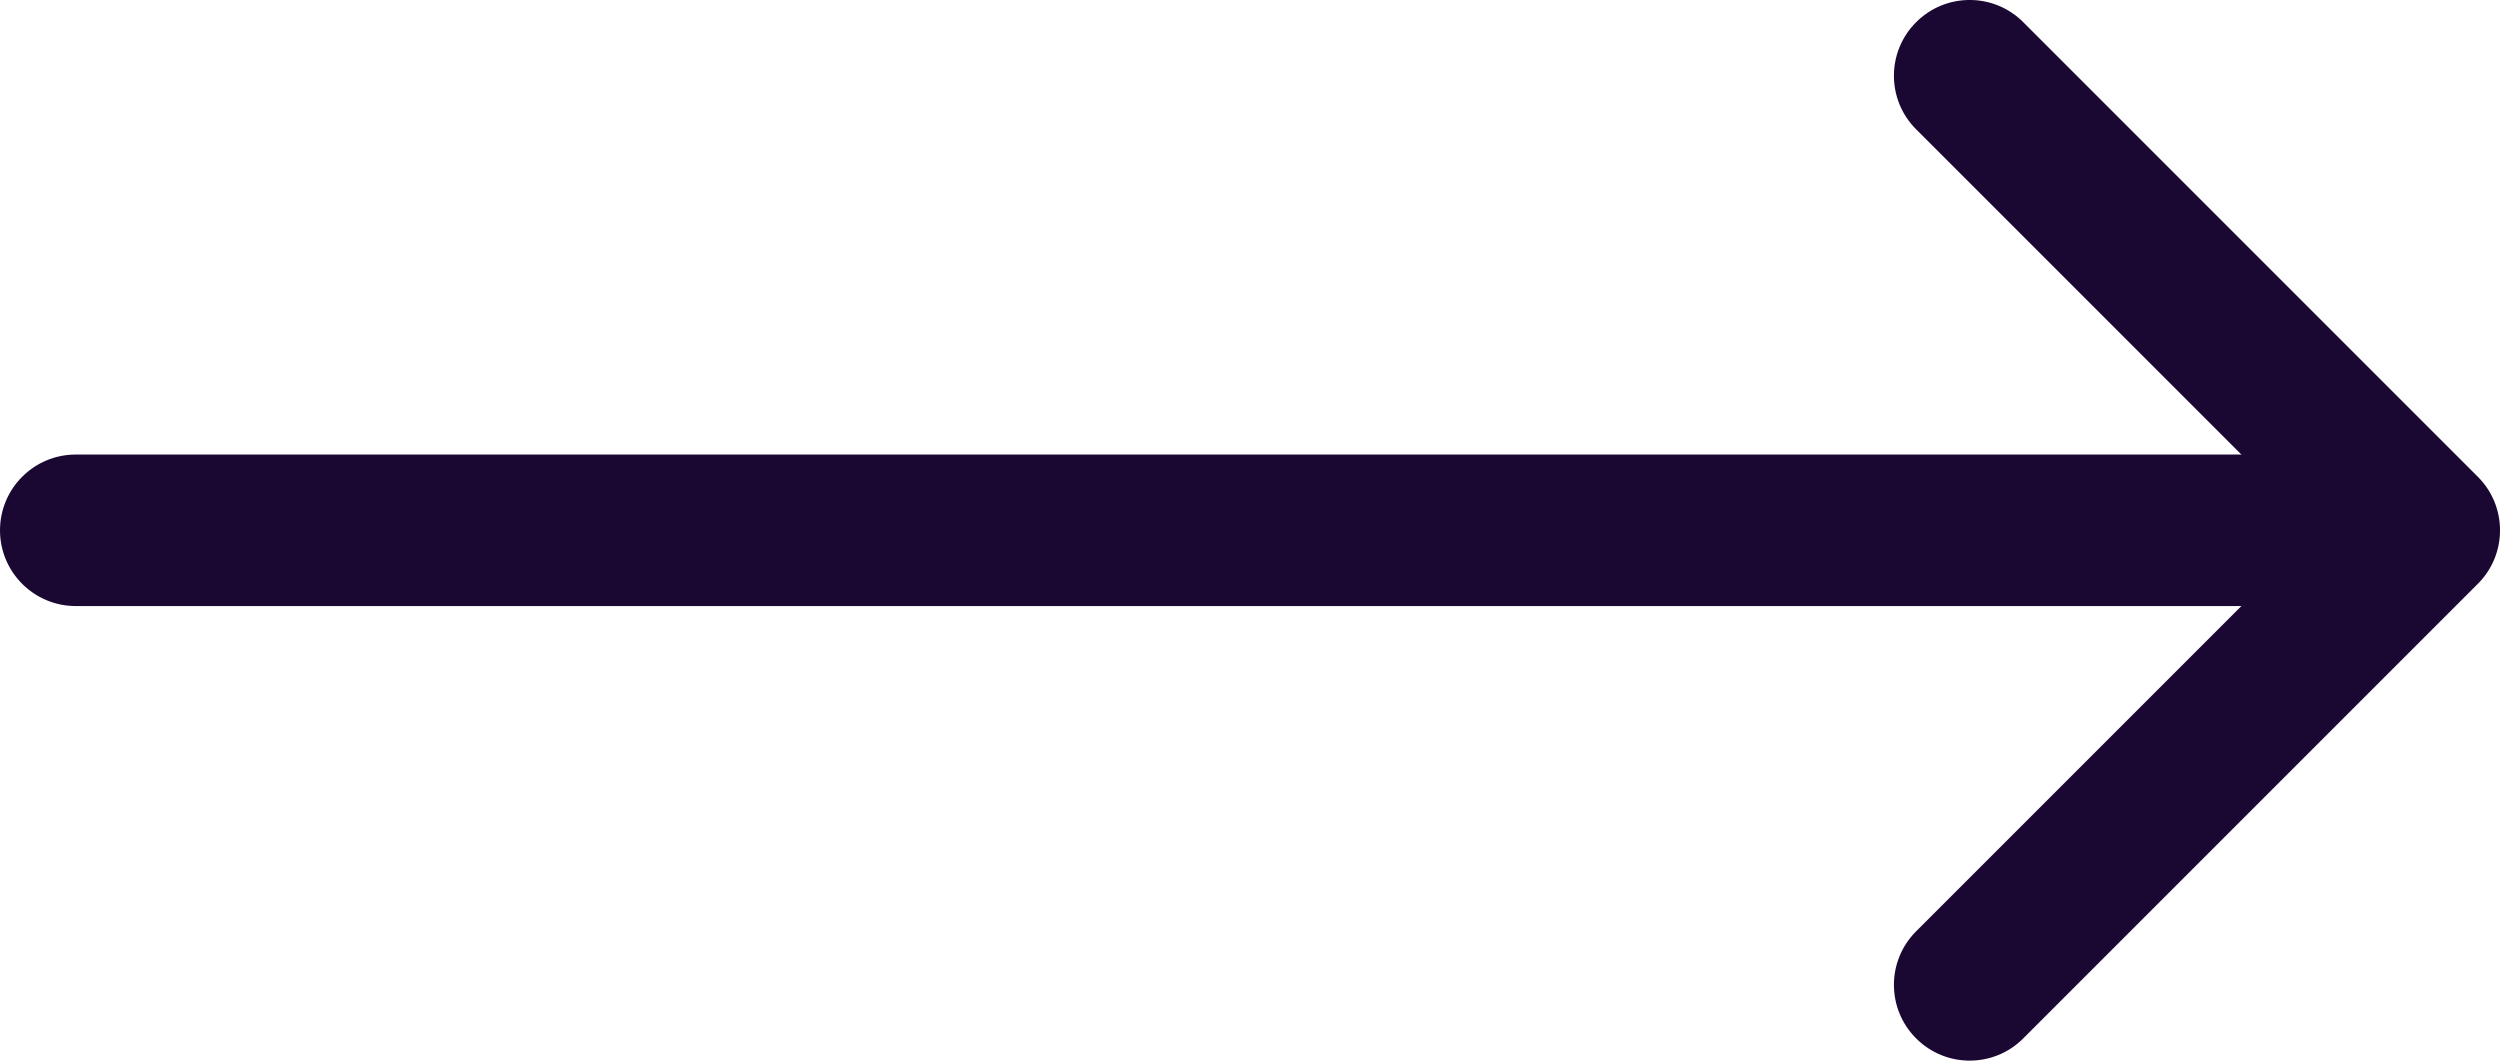
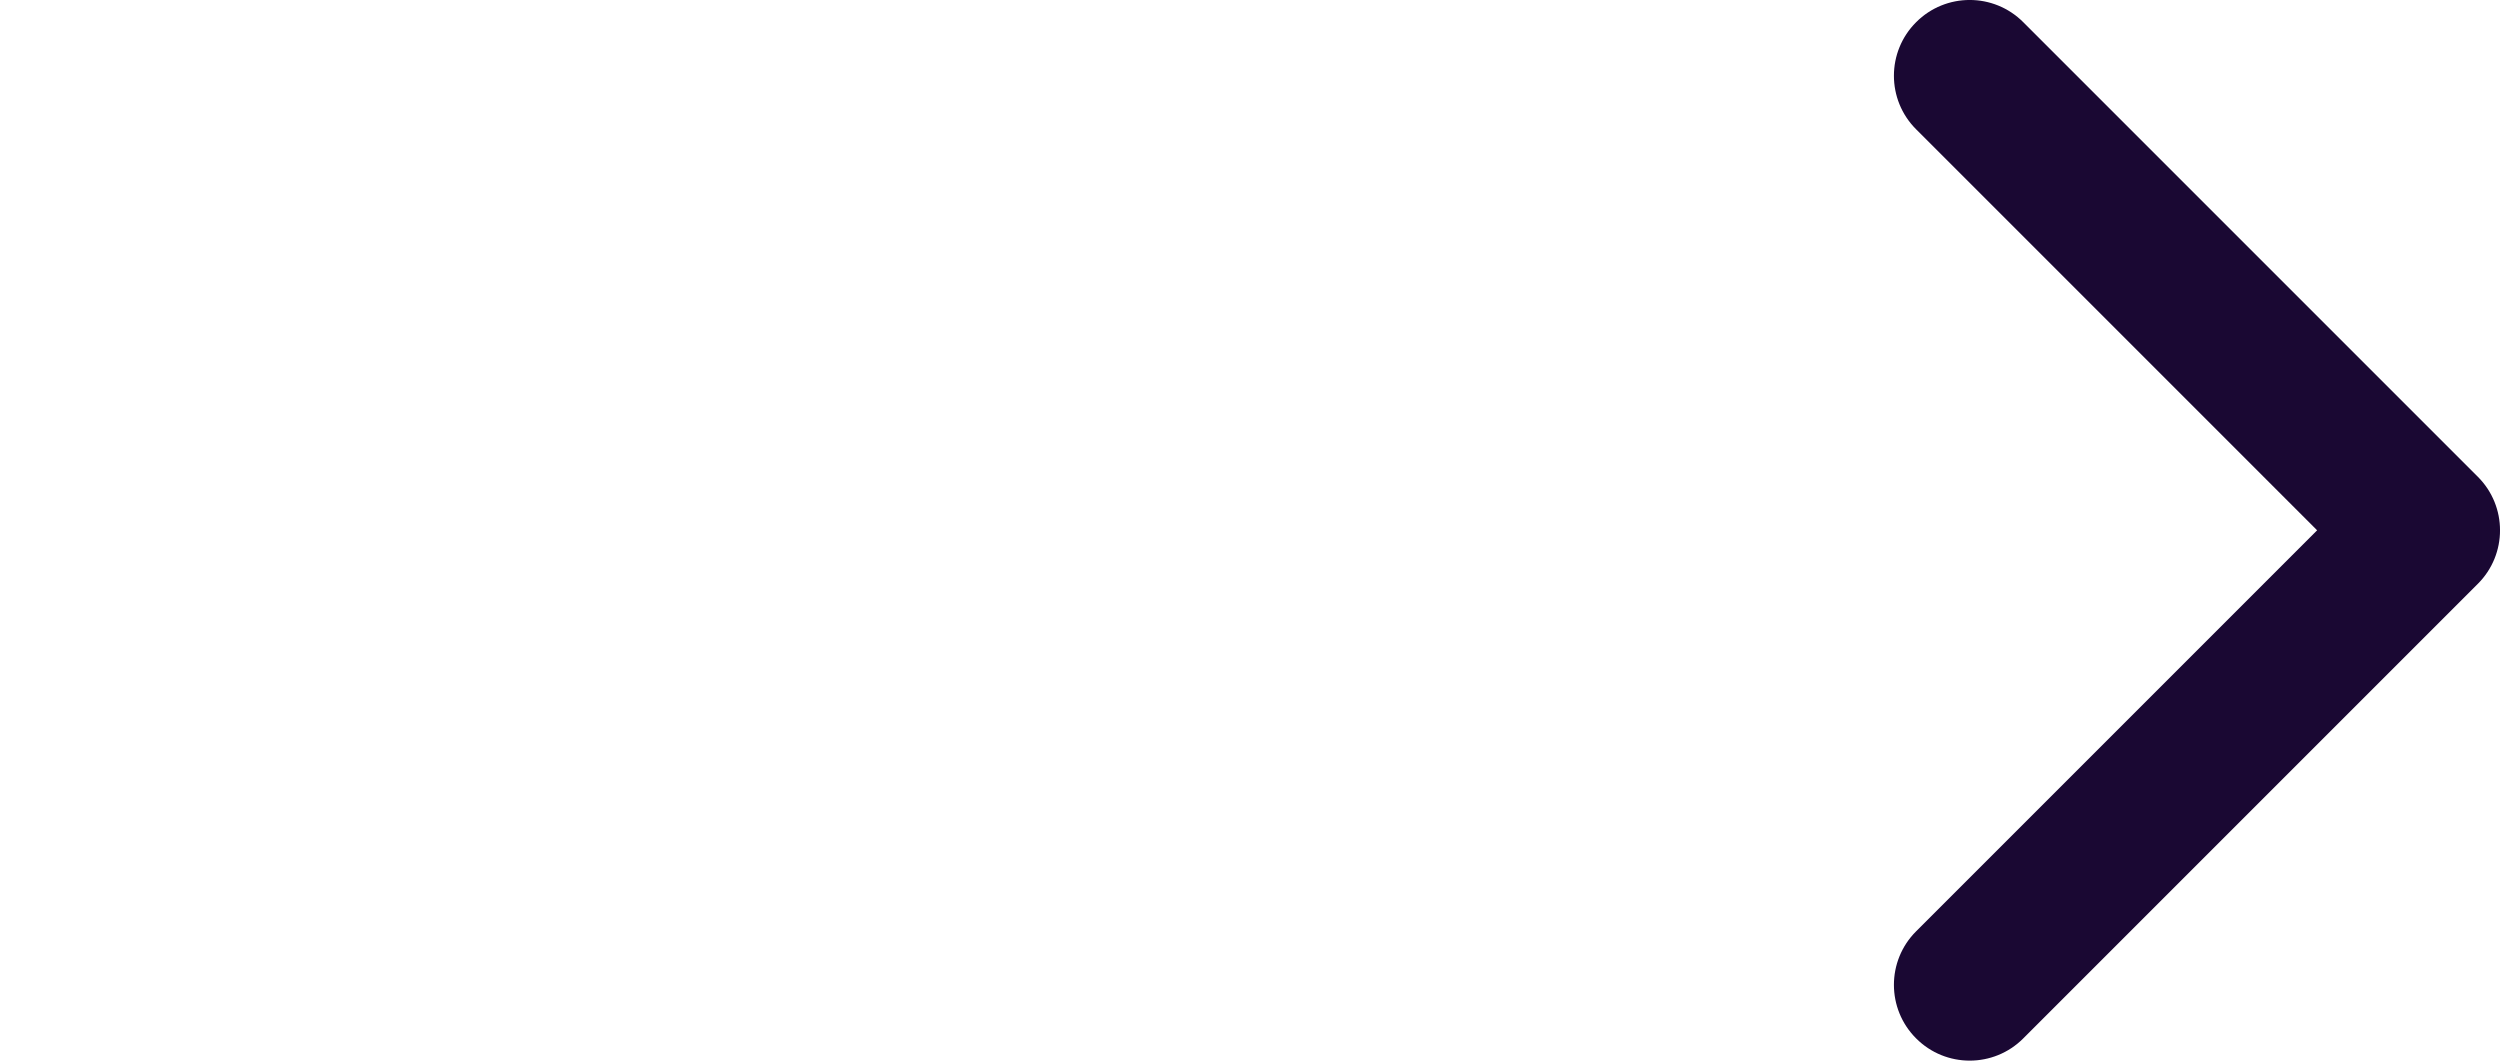
<svg xmlns="http://www.w3.org/2000/svg" width="33" height="14" viewBox="0 0 33 14" fill="none">
  <g id="Group 1000004203">
    <path id="Icon" d="M25.293 13.707C24.902 13.317 24.902 12.683 25.293 12.293L30.586 7L25.293 1.707C24.902 1.317 24.902 0.683 25.293 0.293C25.683 -0.098 26.317 -0.098 26.707 0.293L32.707 6.293C33.098 6.683 33.098 7.317 32.707 7.707L26.707 13.707C26.317 14.098 25.683 14.098 25.293 13.707Z" fill="#1A0833" />
-     <path id="Vector 1" d="M1 6C0.448 6 -4.82823e-08 6.448 0 7C4.82823e-08 7.552 0.448 8 1 8L1 6ZM31 6L1 6L1 8L31 8L31 6Z" fill="#1A0833" />
  </g>
</svg>